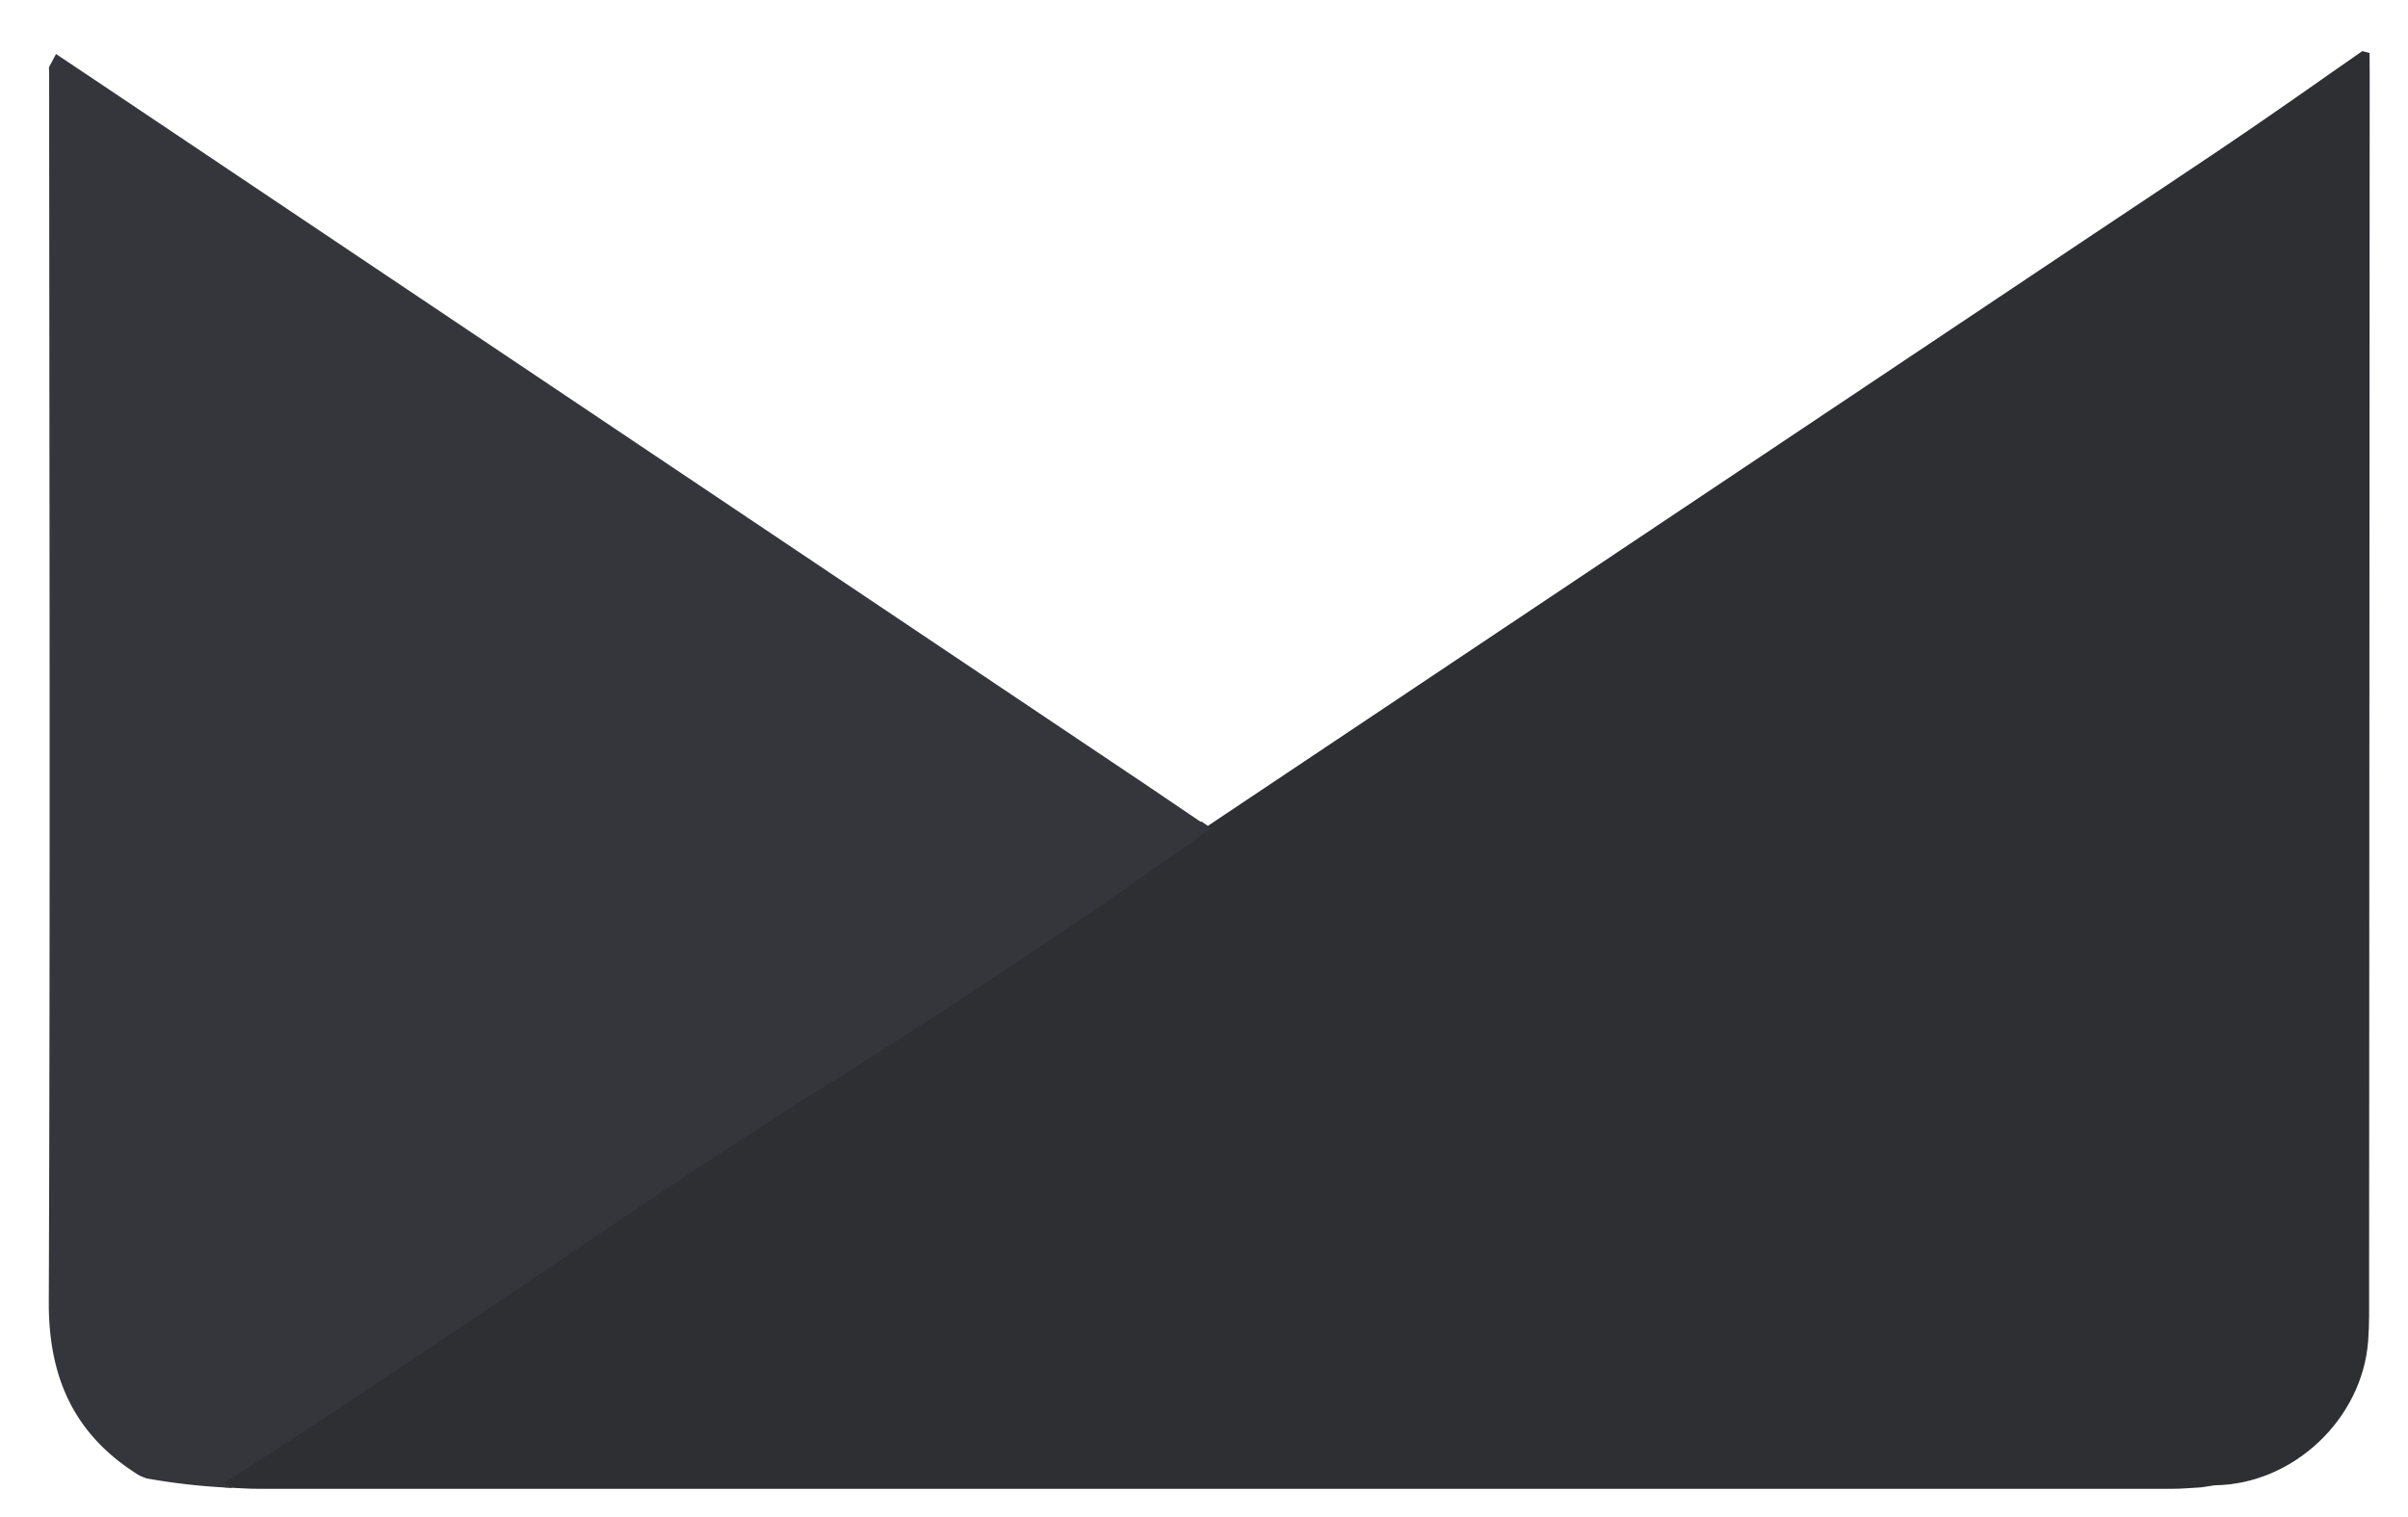
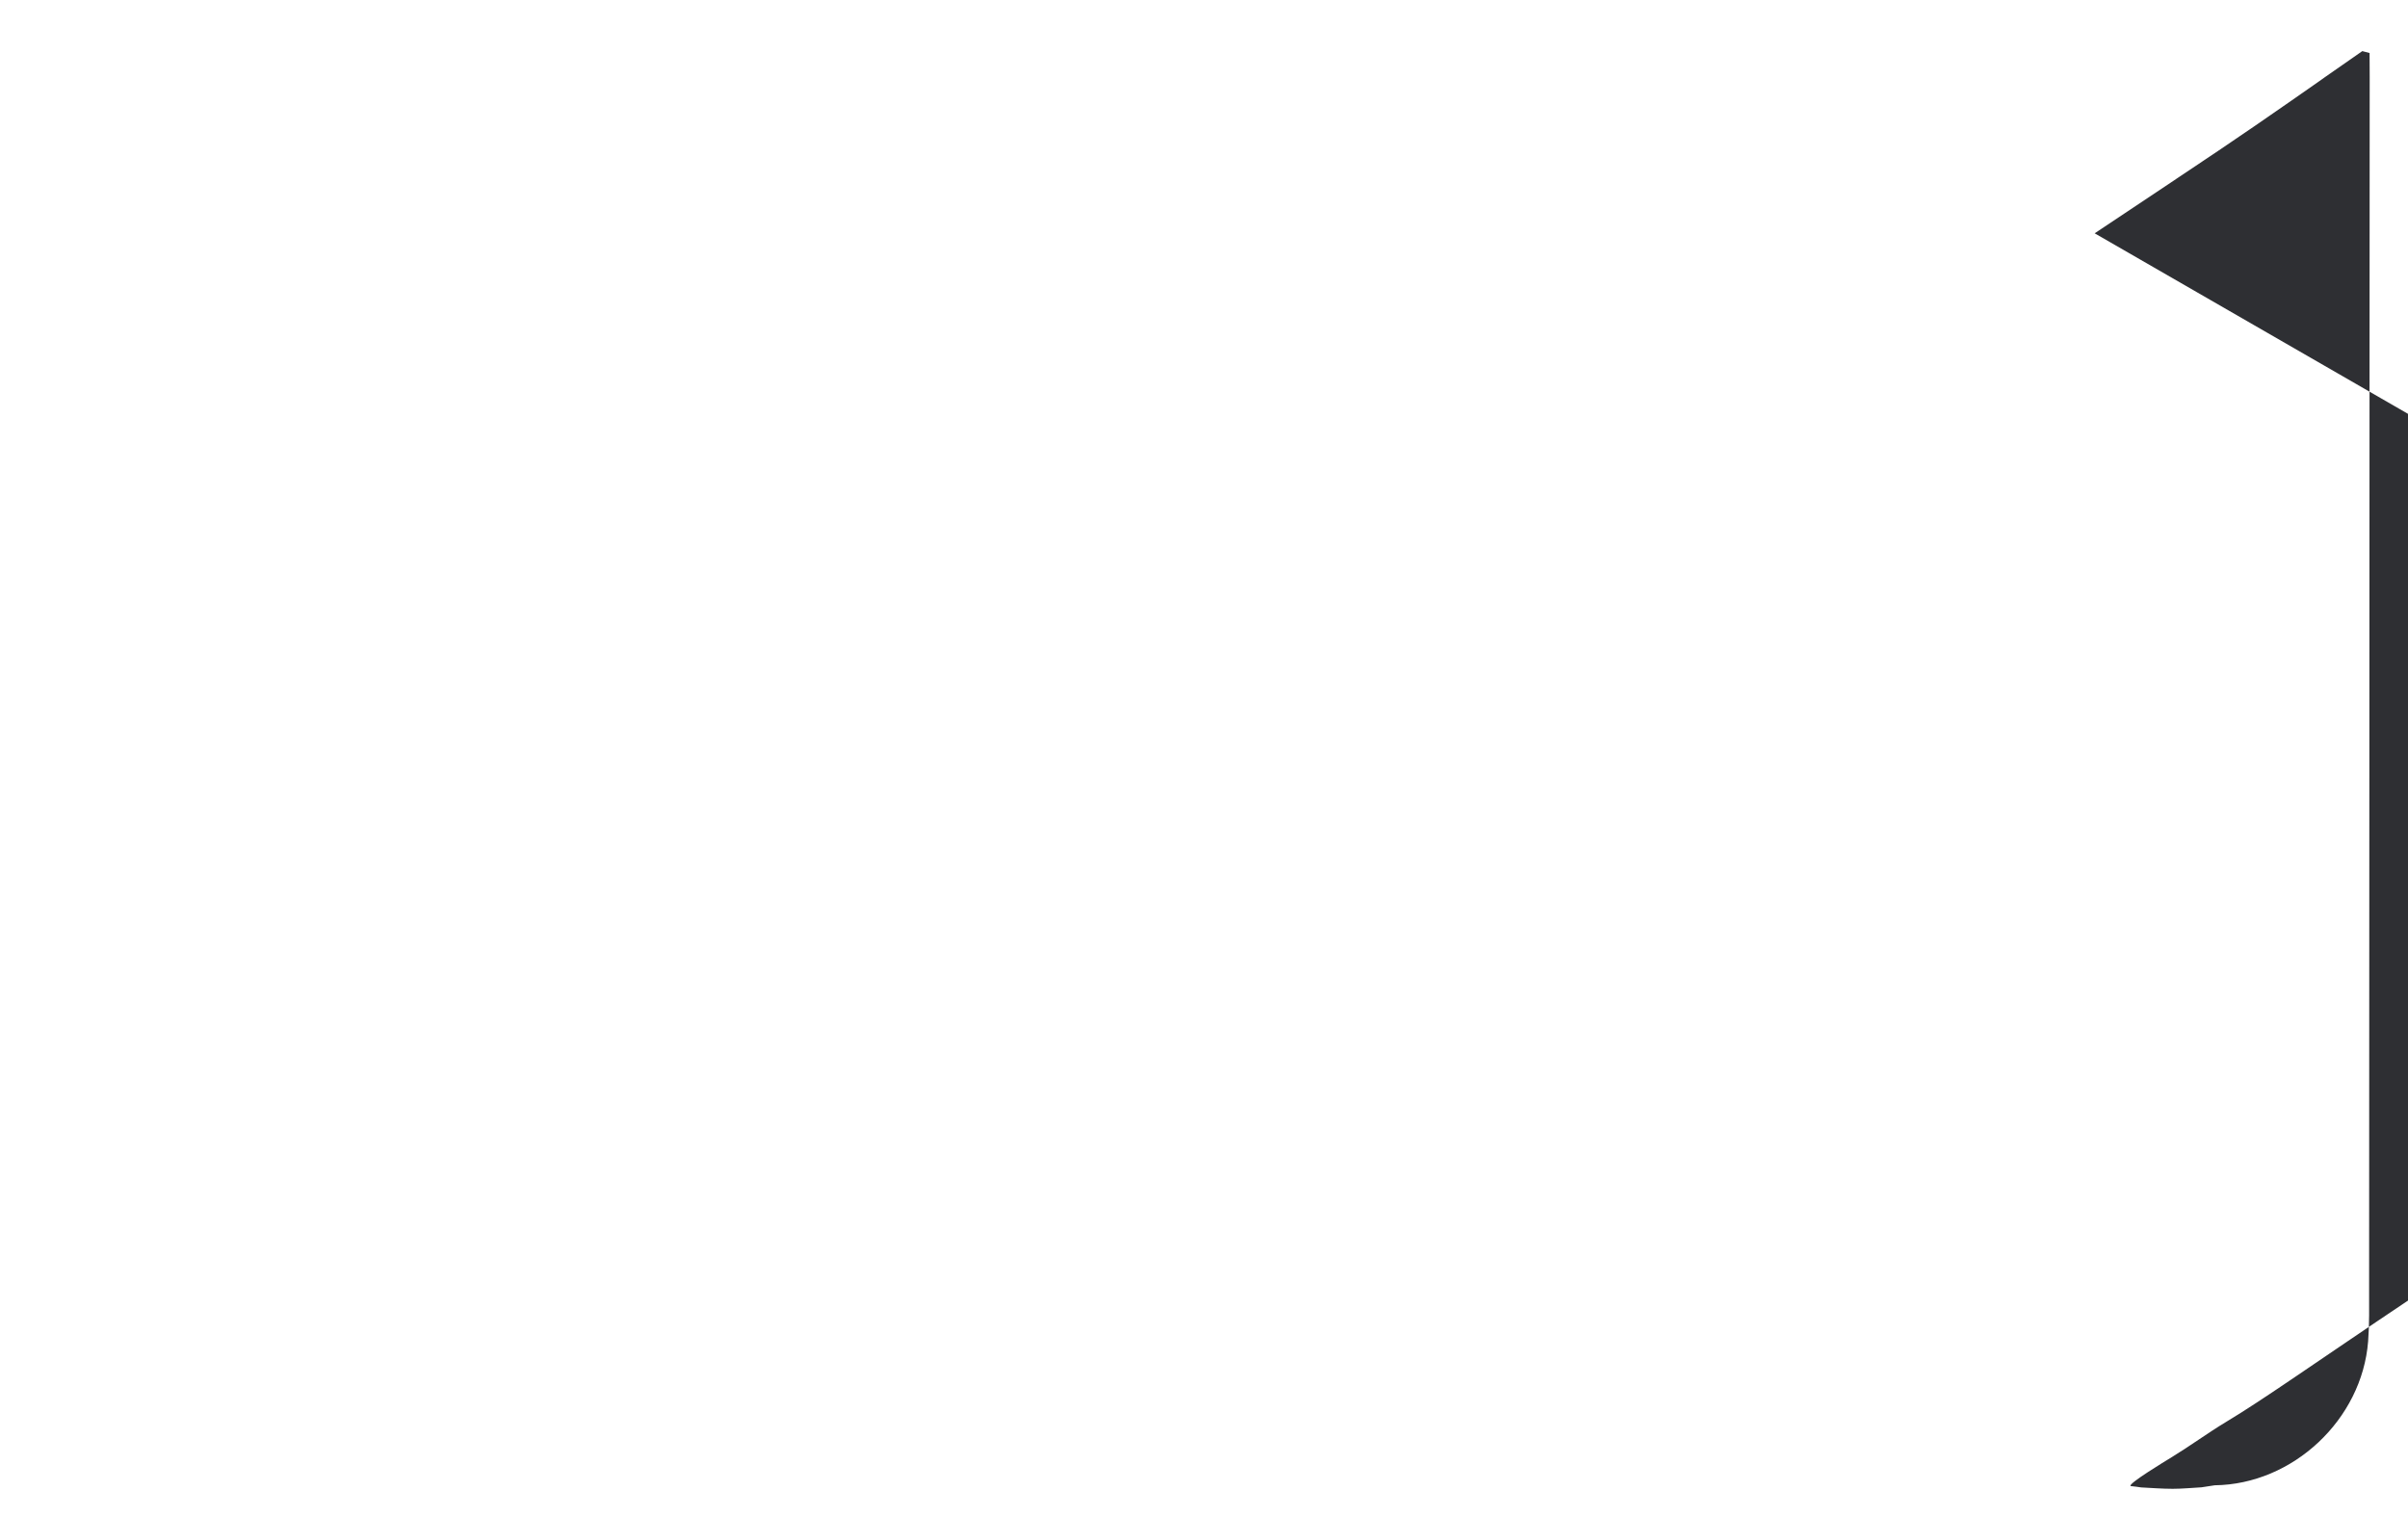
<svg xmlns="http://www.w3.org/2000/svg" id="Слой_1" data-name="Слой 1" viewBox="0 0 1744.26 1098.58">
  <defs>
    <style>.cls-1{fill:#2e2f33;}.cls-2{fill:#35363b;}</style>
  </defs>
  <title>sev nerqev</title>
-   <path class="cls-1" d="M1716.51,55.78q-.18,439.2-.42,878.27c0,12.54.25,25.08-.71,37.58-4.43,56.72-54.54,103.62-111.14,104.28-3.18.51-6.35,1-9.57,1.47-6.94.37-13.88,1.08-20.82,1.08q-693.63.06-1387.29,0c-7.65,0-15.26-.62-22.91-1-.89-.14-2.09-.32-3.52-.51-3.64-.48-4.07-.37-4.19-.61-1.05-2,24.38-17.44,30-20.86,13.35-8.16,26-17.49,39.37-25.54,27.95-16.78,63.63-42.34,134.89-90,54.12-36.15,108.12-72.56,162.4-108.46,52.58-34.81,105.66-68.88,158.25-103.74q75.42-50,150.14-101.15c13.79-9.49,26.2-20.9,39.2-31.56l4.73,3.22L1517.3,169h0q45-29.91,89.86-60c17.48-11.75,34.87-23.75,52.17-35.78,6.85-4.81,13.75-9.58,20.61-14.38l4.22-3h0q13.48-9.47,27-18.81h0l5.27,1.38Z" />
-   <path class="cls-2" d="M876.94,600.2c-12.6,9-30.23,21.48-51.42,36.21-49.52,34.44-93.4,63.7-141.86,95.31-85.72,55.93-82.49,51.76-159.06,101.76-38.76,25.28-79.81,53.3-162.43,108.56,0,0-88.44,59.51-134.89,90-41.71,27.37-62.57,41-63.7,41.32a.54.54,0,0,0-.41.27c-.32.76,2.57,2.66,5.09,4.16-10.17-.45-21-1.25-32.32-2.53-10.46-1.18-20.36-2.66-29.66-4.31,0,0-4.85-1.63-6.52-2.88-46-28.93-64.58-70.1-64.42-124.69,1.11-296.7.4-593.3.26-889.9-.05-1.58-.09-3.17-.13-4.76,1.72-3.18,3.39-6.4,5.1-9.53V39.1l27.9,18.68,2.63,1.75,759.07,509Z" />
+   <path class="cls-1" d="M1716.51,55.78q-.18,439.2-.42,878.27c0,12.54.25,25.08-.71,37.58-4.43,56.72-54.54,103.62-111.14,104.28-3.18.51-6.35,1-9.57,1.47-6.94.37-13.88,1.08-20.82,1.08c-7.65,0-15.26-.62-22.91-1-.89-.14-2.09-.32-3.52-.51-3.64-.48-4.07-.37-4.19-.61-1.05-2,24.38-17.44,30-20.86,13.35-8.16,26-17.49,39.37-25.54,27.95-16.78,63.63-42.34,134.89-90,54.12-36.15,108.12-72.56,162.4-108.46,52.58-34.81,105.66-68.88,158.25-103.74q75.42-50,150.14-101.15c13.79-9.49,26.2-20.9,39.2-31.56l4.73,3.22L1517.3,169h0q45-29.91,89.86-60c17.48-11.75,34.87-23.75,52.17-35.78,6.85-4.81,13.75-9.58,20.61-14.38l4.22-3h0q13.48-9.47,27-18.81h0l5.27,1.38Z" />
</svg>